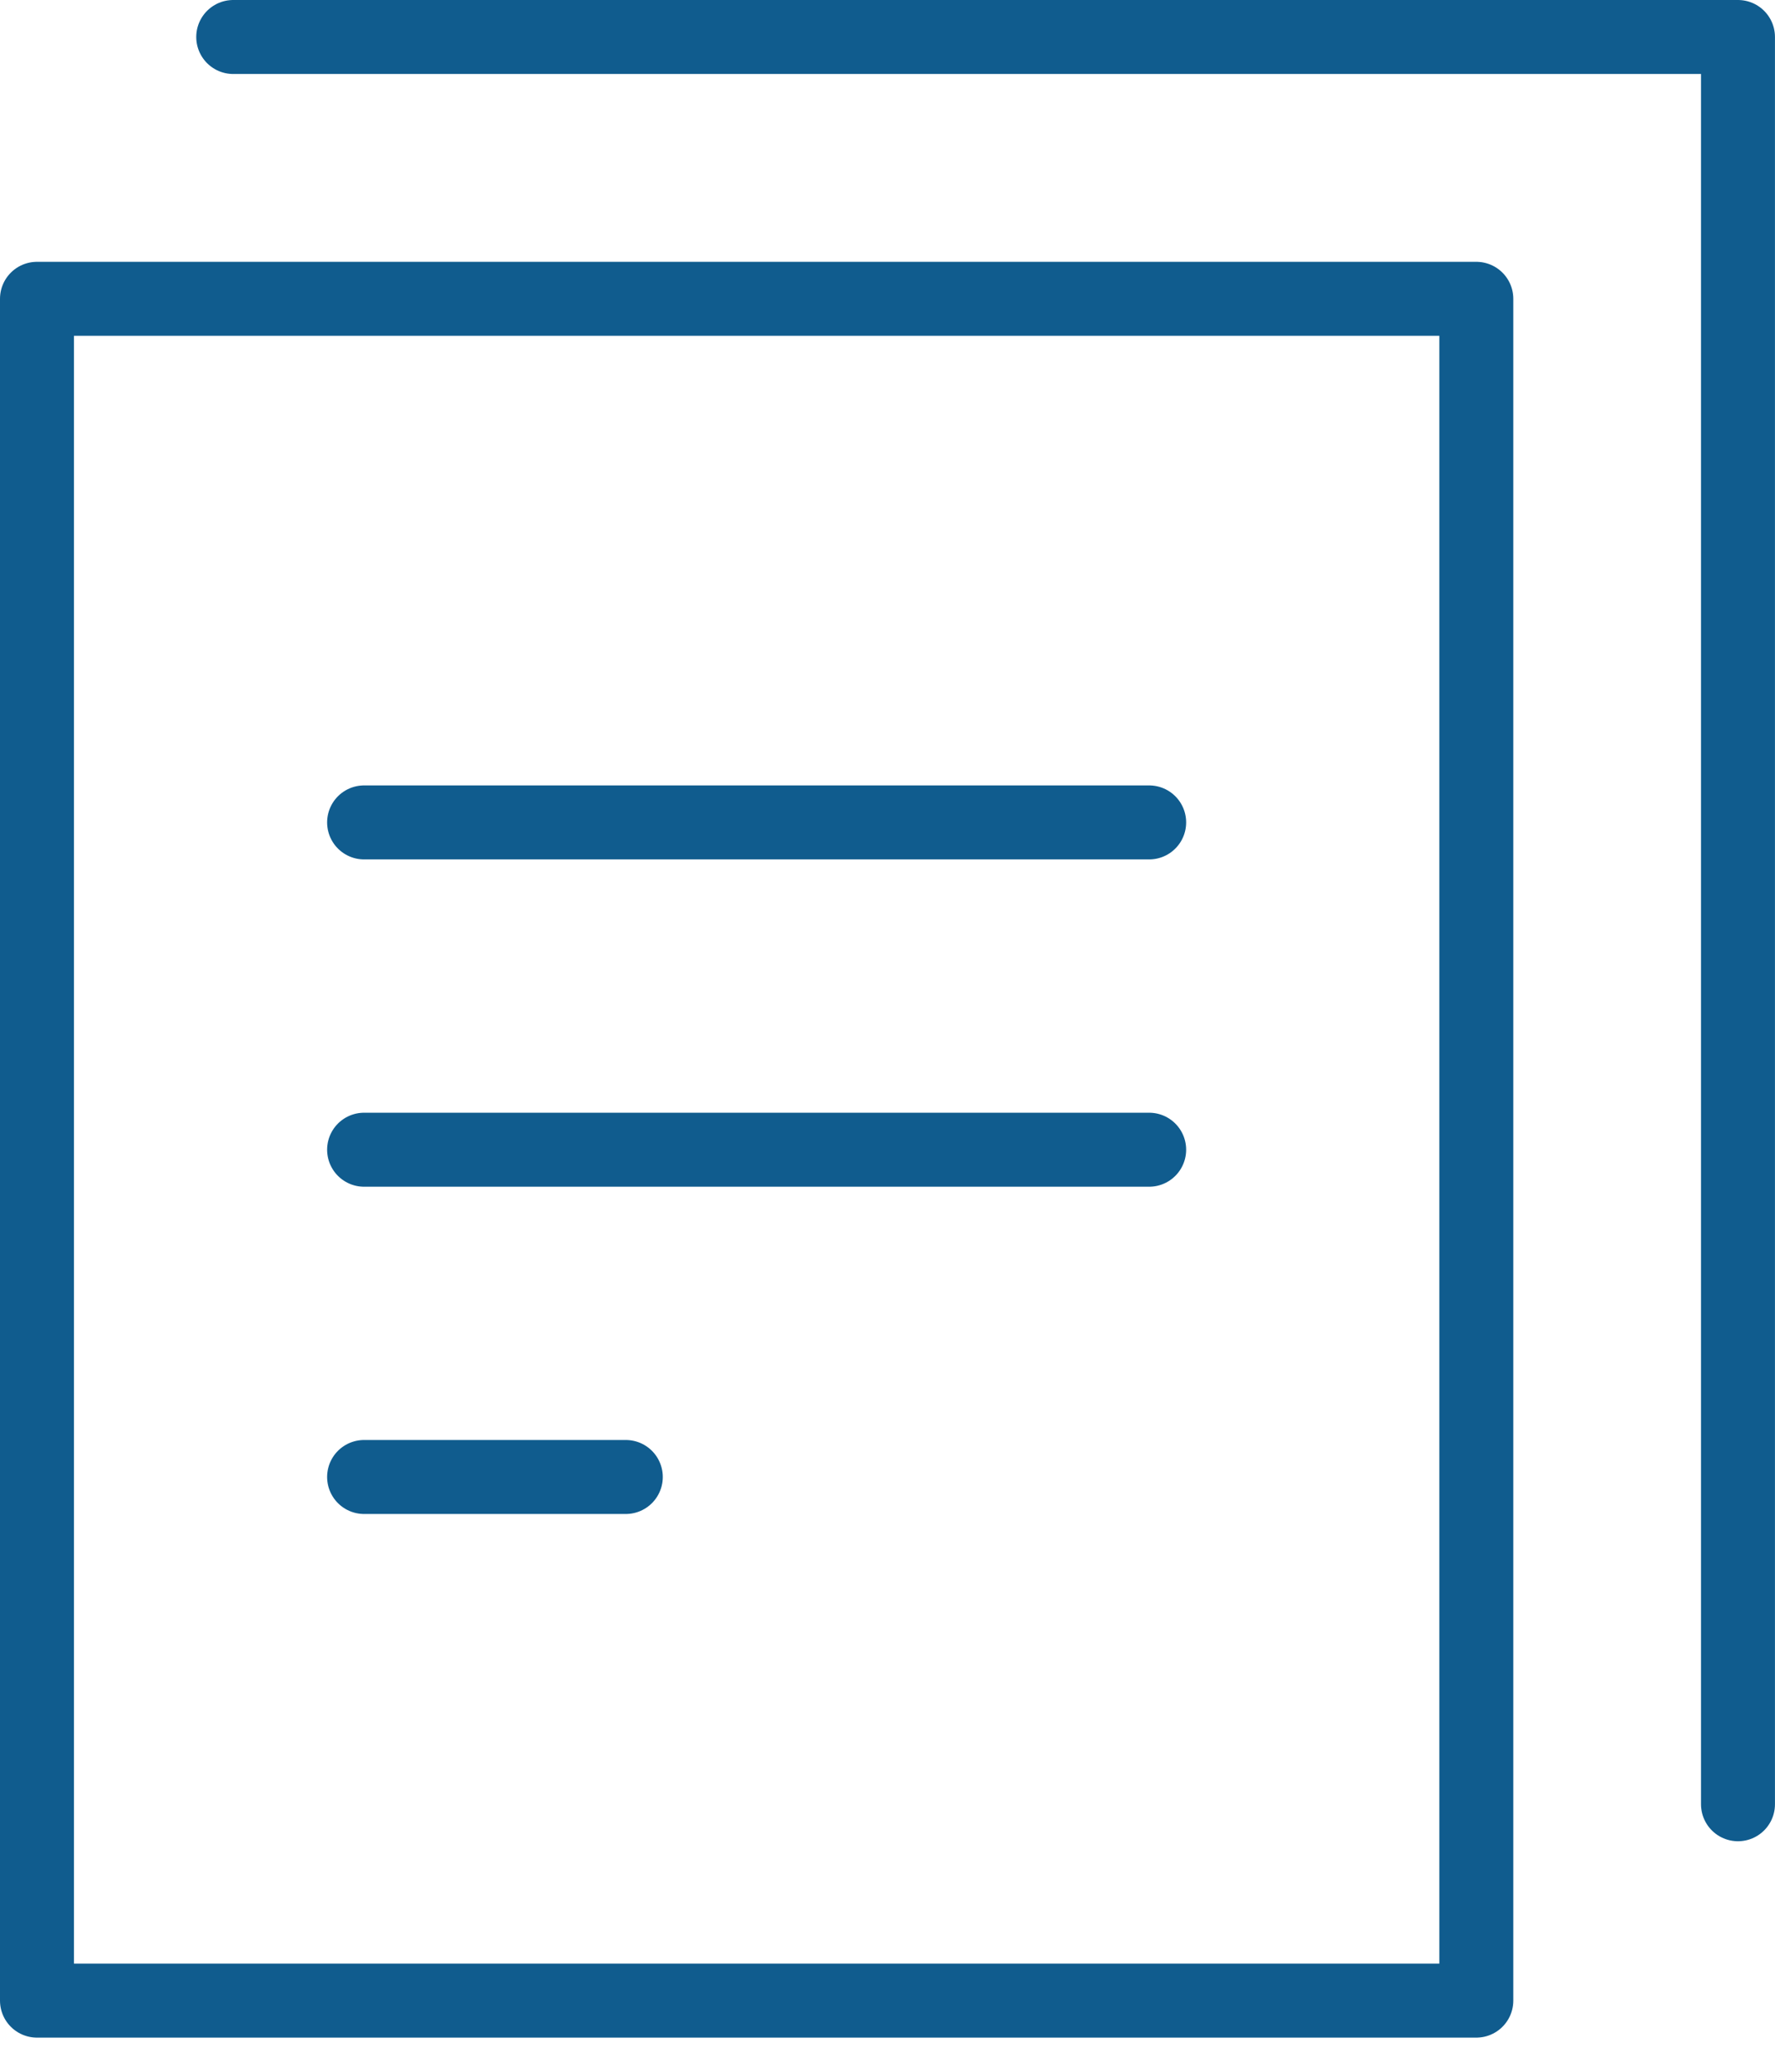
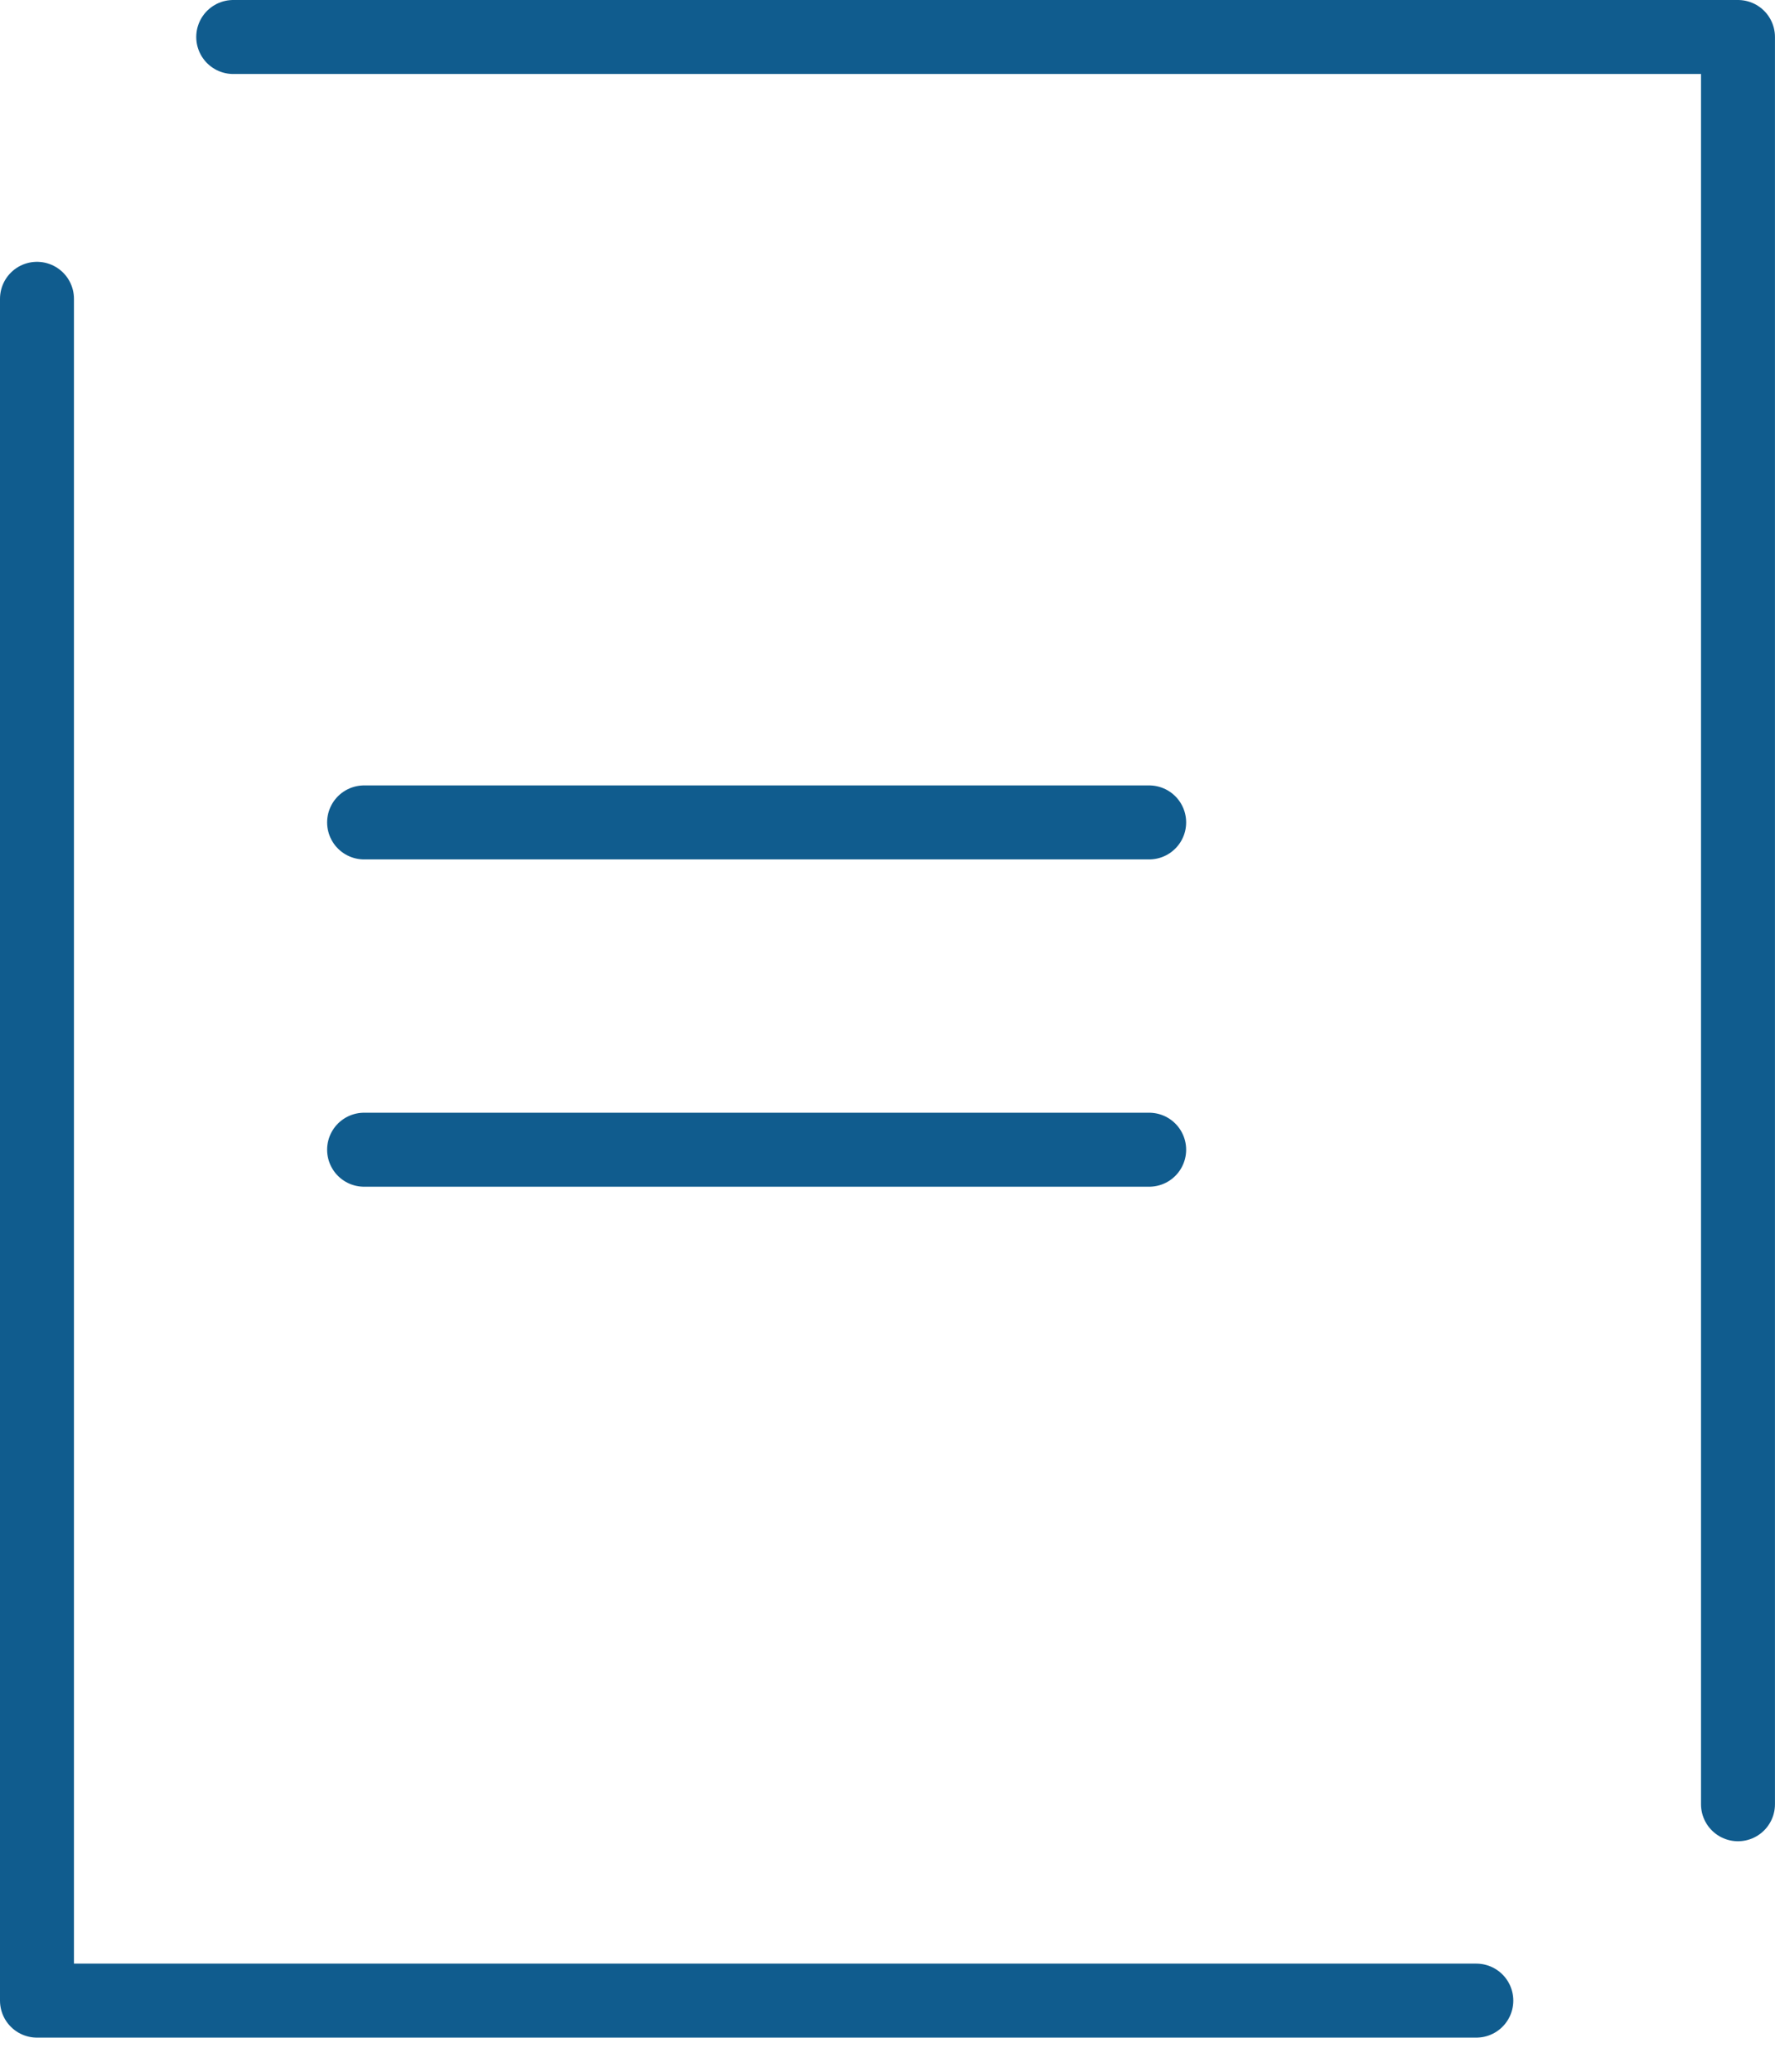
<svg xmlns="http://www.w3.org/2000/svg" width="48" height="56" viewBox="0 0 48 56" fill="none">
-   <path fill-rule="evenodd" clip-rule="evenodd" d="M39.923 54.077H1V8.077H39.923V54.077Z" stroke="#105C8E" stroke-width="2" stroke-linecap="round" stroke-linejoin="round" />
+   <path fill-rule="evenodd" clip-rule="evenodd" d="M39.923 54.077H1V8.077V54.077Z" stroke="#105C8E" stroke-width="2" stroke-linecap="round" stroke-linejoin="round" />
  <path d="M9.846 22.23H31.076" stroke="#105C8E" stroke-width="2" stroke-linecap="round" stroke-linejoin="round" />
  <path d="M9.846 31.077H31.076" stroke="#105C8E" stroke-width="2" stroke-linecap="round" stroke-linejoin="round" />
-   <path d="M9.846 39.923H16.923" stroke="#105C8E" stroke-width="2" stroke-linecap="round" stroke-linejoin="round" />
  <path d="M6.307 1H46.999V48.769" stroke="#105C8E" stroke-width="2" stroke-linecap="round" stroke-linejoin="round" />
</svg>